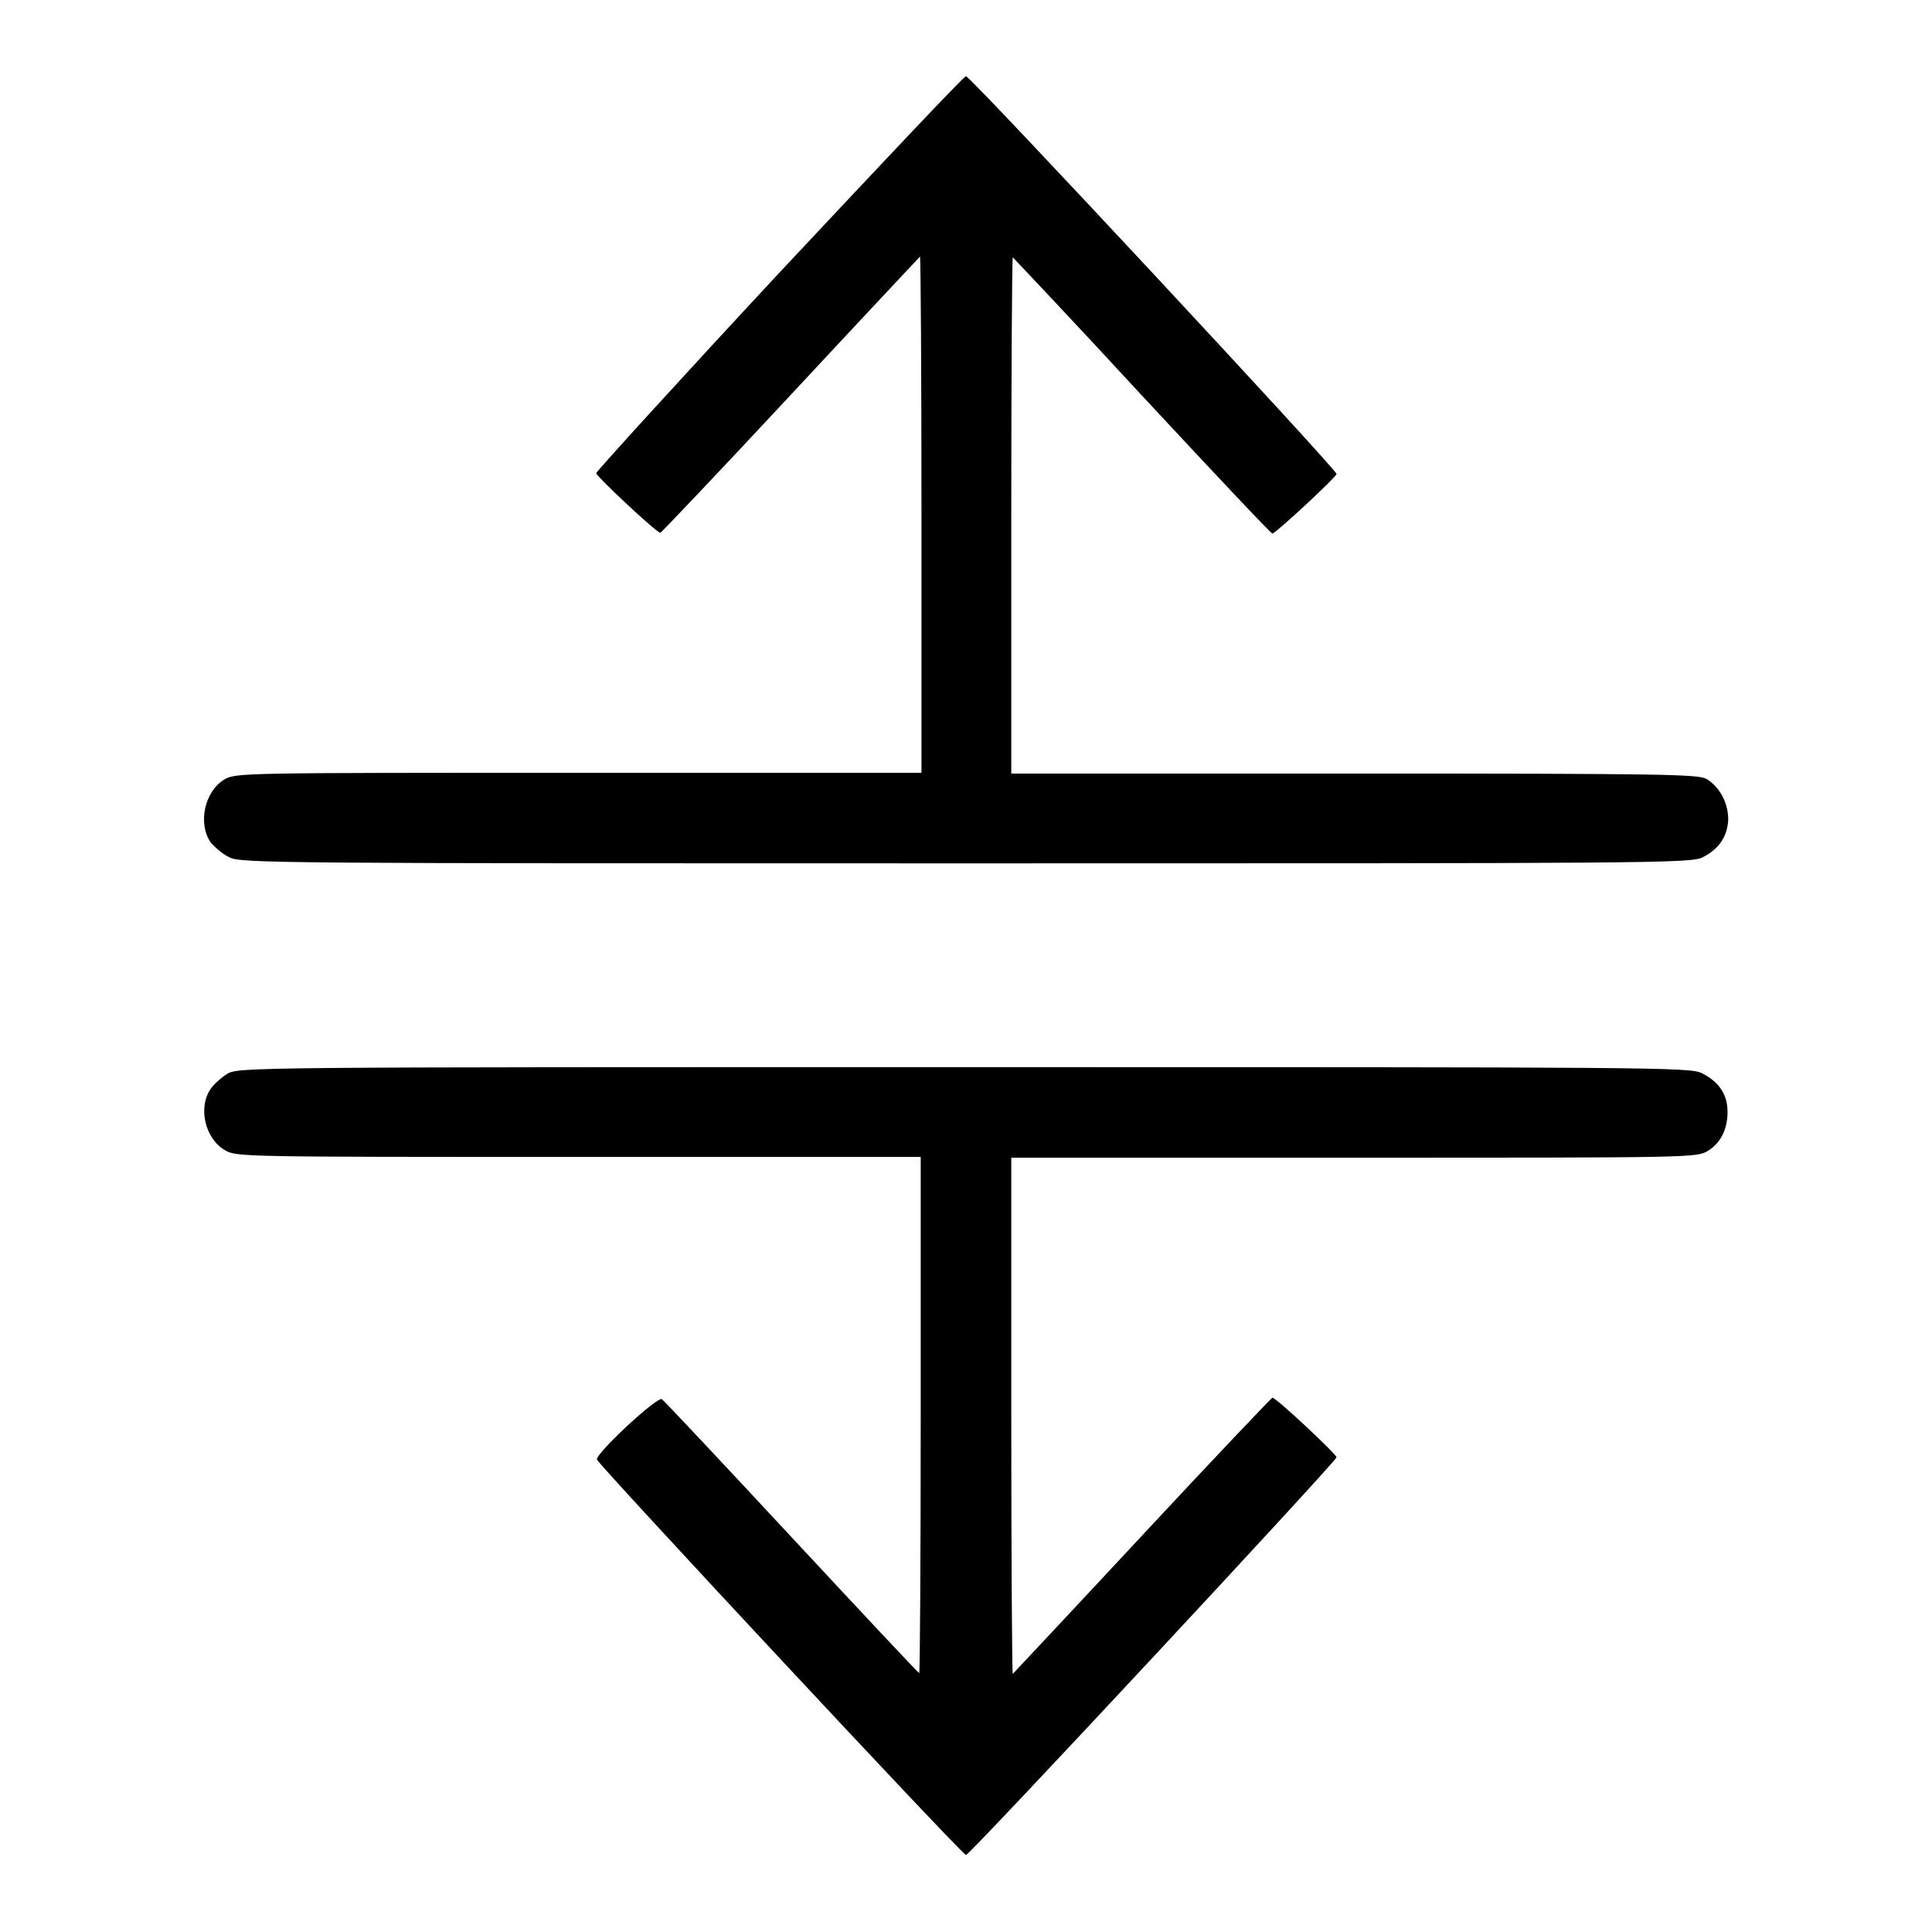
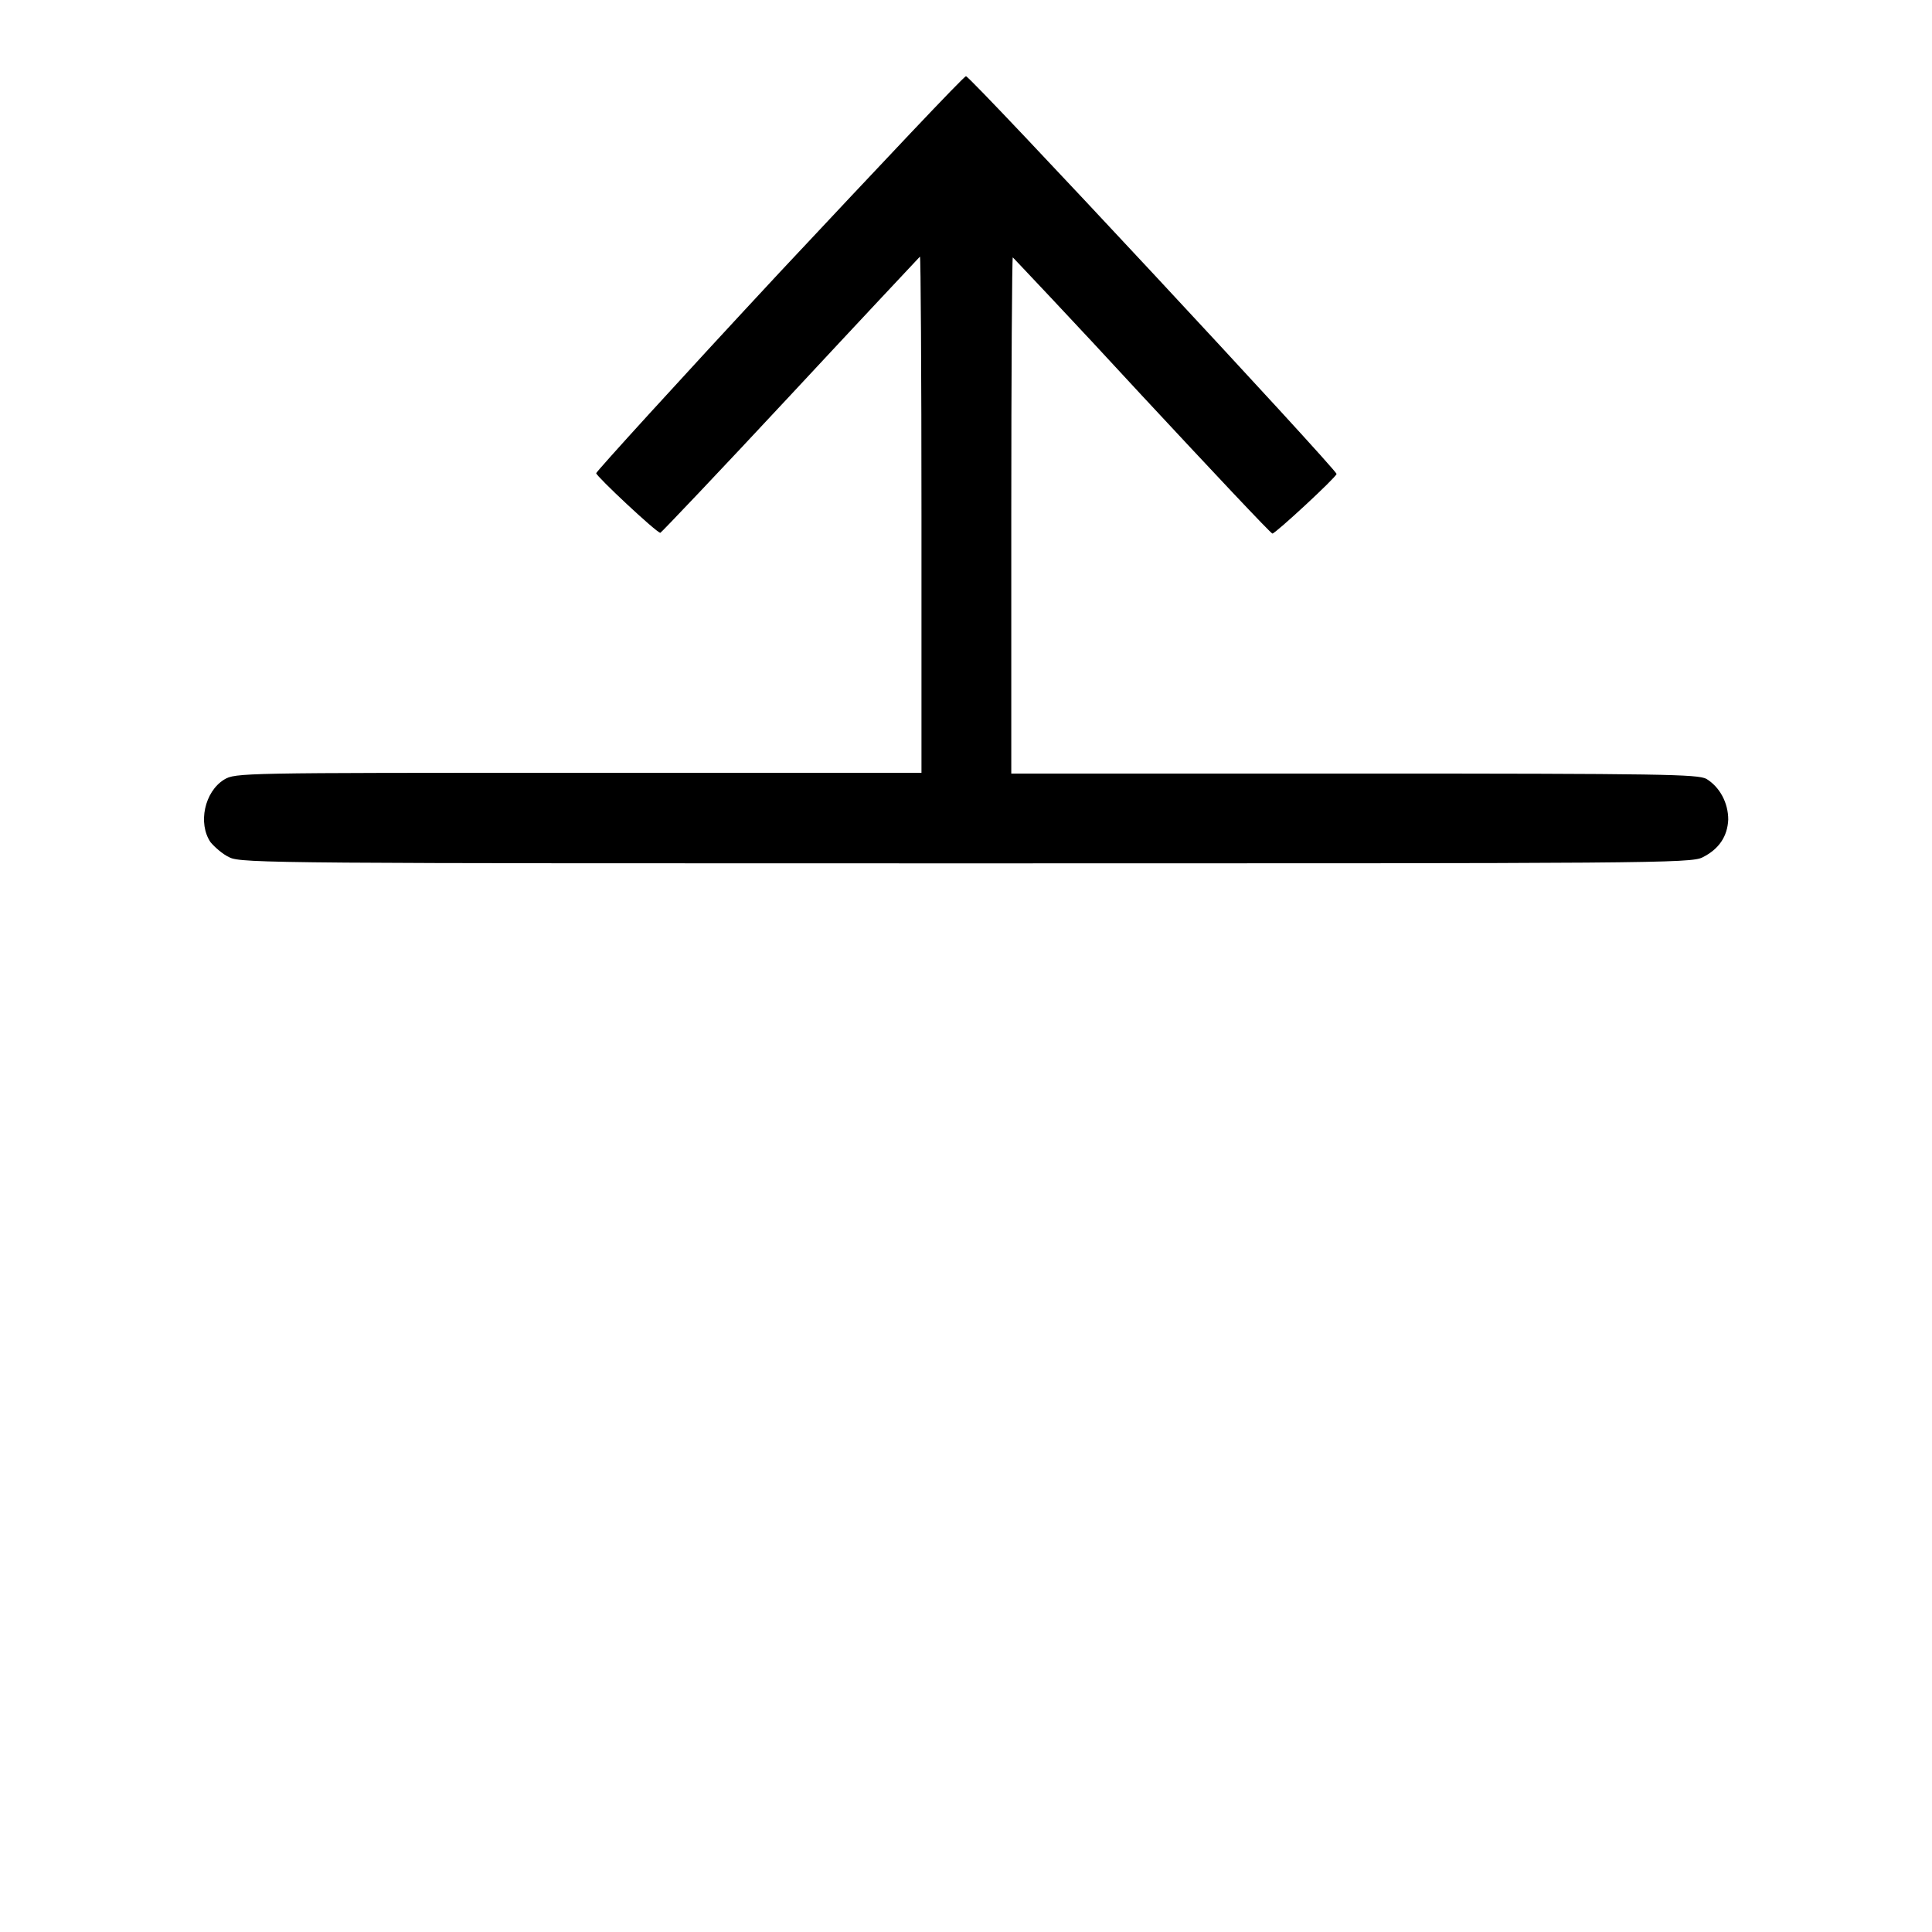
<svg xmlns="http://www.w3.org/2000/svg" version="1.1" x="0px" y="0px" viewBox="0 0 256 256" enable-background="new 0 0 256 256" xml:space="preserve">
  <g>
    <g>
      <g>
        <path fill="#000000" d="M103.3,36.1C89.9,50.5,79,62.5,79,62.7c0,0.4,8,7.9,8.5,7.9c0.1,0,7.9-8.2,17.3-18.3c9.3-10,17.1-18.3,17.1-18.3c0.1,0,0.2,15.4,0.2,34.2v34.2H76.6c-44.7,0-45.4,0-46.9,0.9c-2.6,1.6-3.5,5.8-1.8,8.3c0.5,0.6,1.6,1.6,2.5,2c1.5,0.8,7.1,0.8,97.6,0.8c90.5,0,96.1,0,97.6-0.8c2.2-1.1,3.3-2.8,3.4-5c0-2.2-1.1-4.3-2.9-5.4c-1.2-0.6-5.5-0.7-46.7-0.7H134V68.3c0-18.8,0.1-34.2,0.2-34.2c0,0,7.8,8.2,17.1,18.3c9.3,10,17.1,18.3,17.3,18.3c0.4,0,8.5-7.5,8.5-7.9c0-0.6-48.5-52.7-49.1-52.7C127.8,10,116.7,21.8,103.3,36.1z" />
-         <path fill="#000000" d="M30.1,142.3c-0.8,0.5-1.8,1.4-2.2,2c-1.7,2.5-0.7,6.6,1.9,8.1c1.5,0.9,2.2,0.9,46.9,0.9H122v34.2c0,18.8-0.1,34.2-0.2,34.2c-0.1,0-7.7-8.1-16.9-18c-9.2-9.9-16.9-18.1-17.2-18.3c-0.6-0.4-8.8,7.2-8.6,8c0.3,0.8,48.4,52.4,48.9,52.4c0.5,0,49.1-52.2,49.1-52.7c0-0.4-8-7.9-8.5-7.9c-0.1,0-7.9,8.2-17.3,18.3c-9.3,10-17.1,18.3-17.1,18.3c-0.1,0-0.2-15.4-0.2-34.2v-34.2h45.4c44.7,0,45.4,0,46.9-0.9c1.8-1.1,2.7-3.1,2.6-5.5c-0.1-2.1-1.2-3.7-3.4-4.8c-1.5-0.8-7.1-0.8-97.8-0.8C33.2,141.4,31.5,141.4,30.1,142.3z" />
      </g>
    </g>
  </g>
</svg>